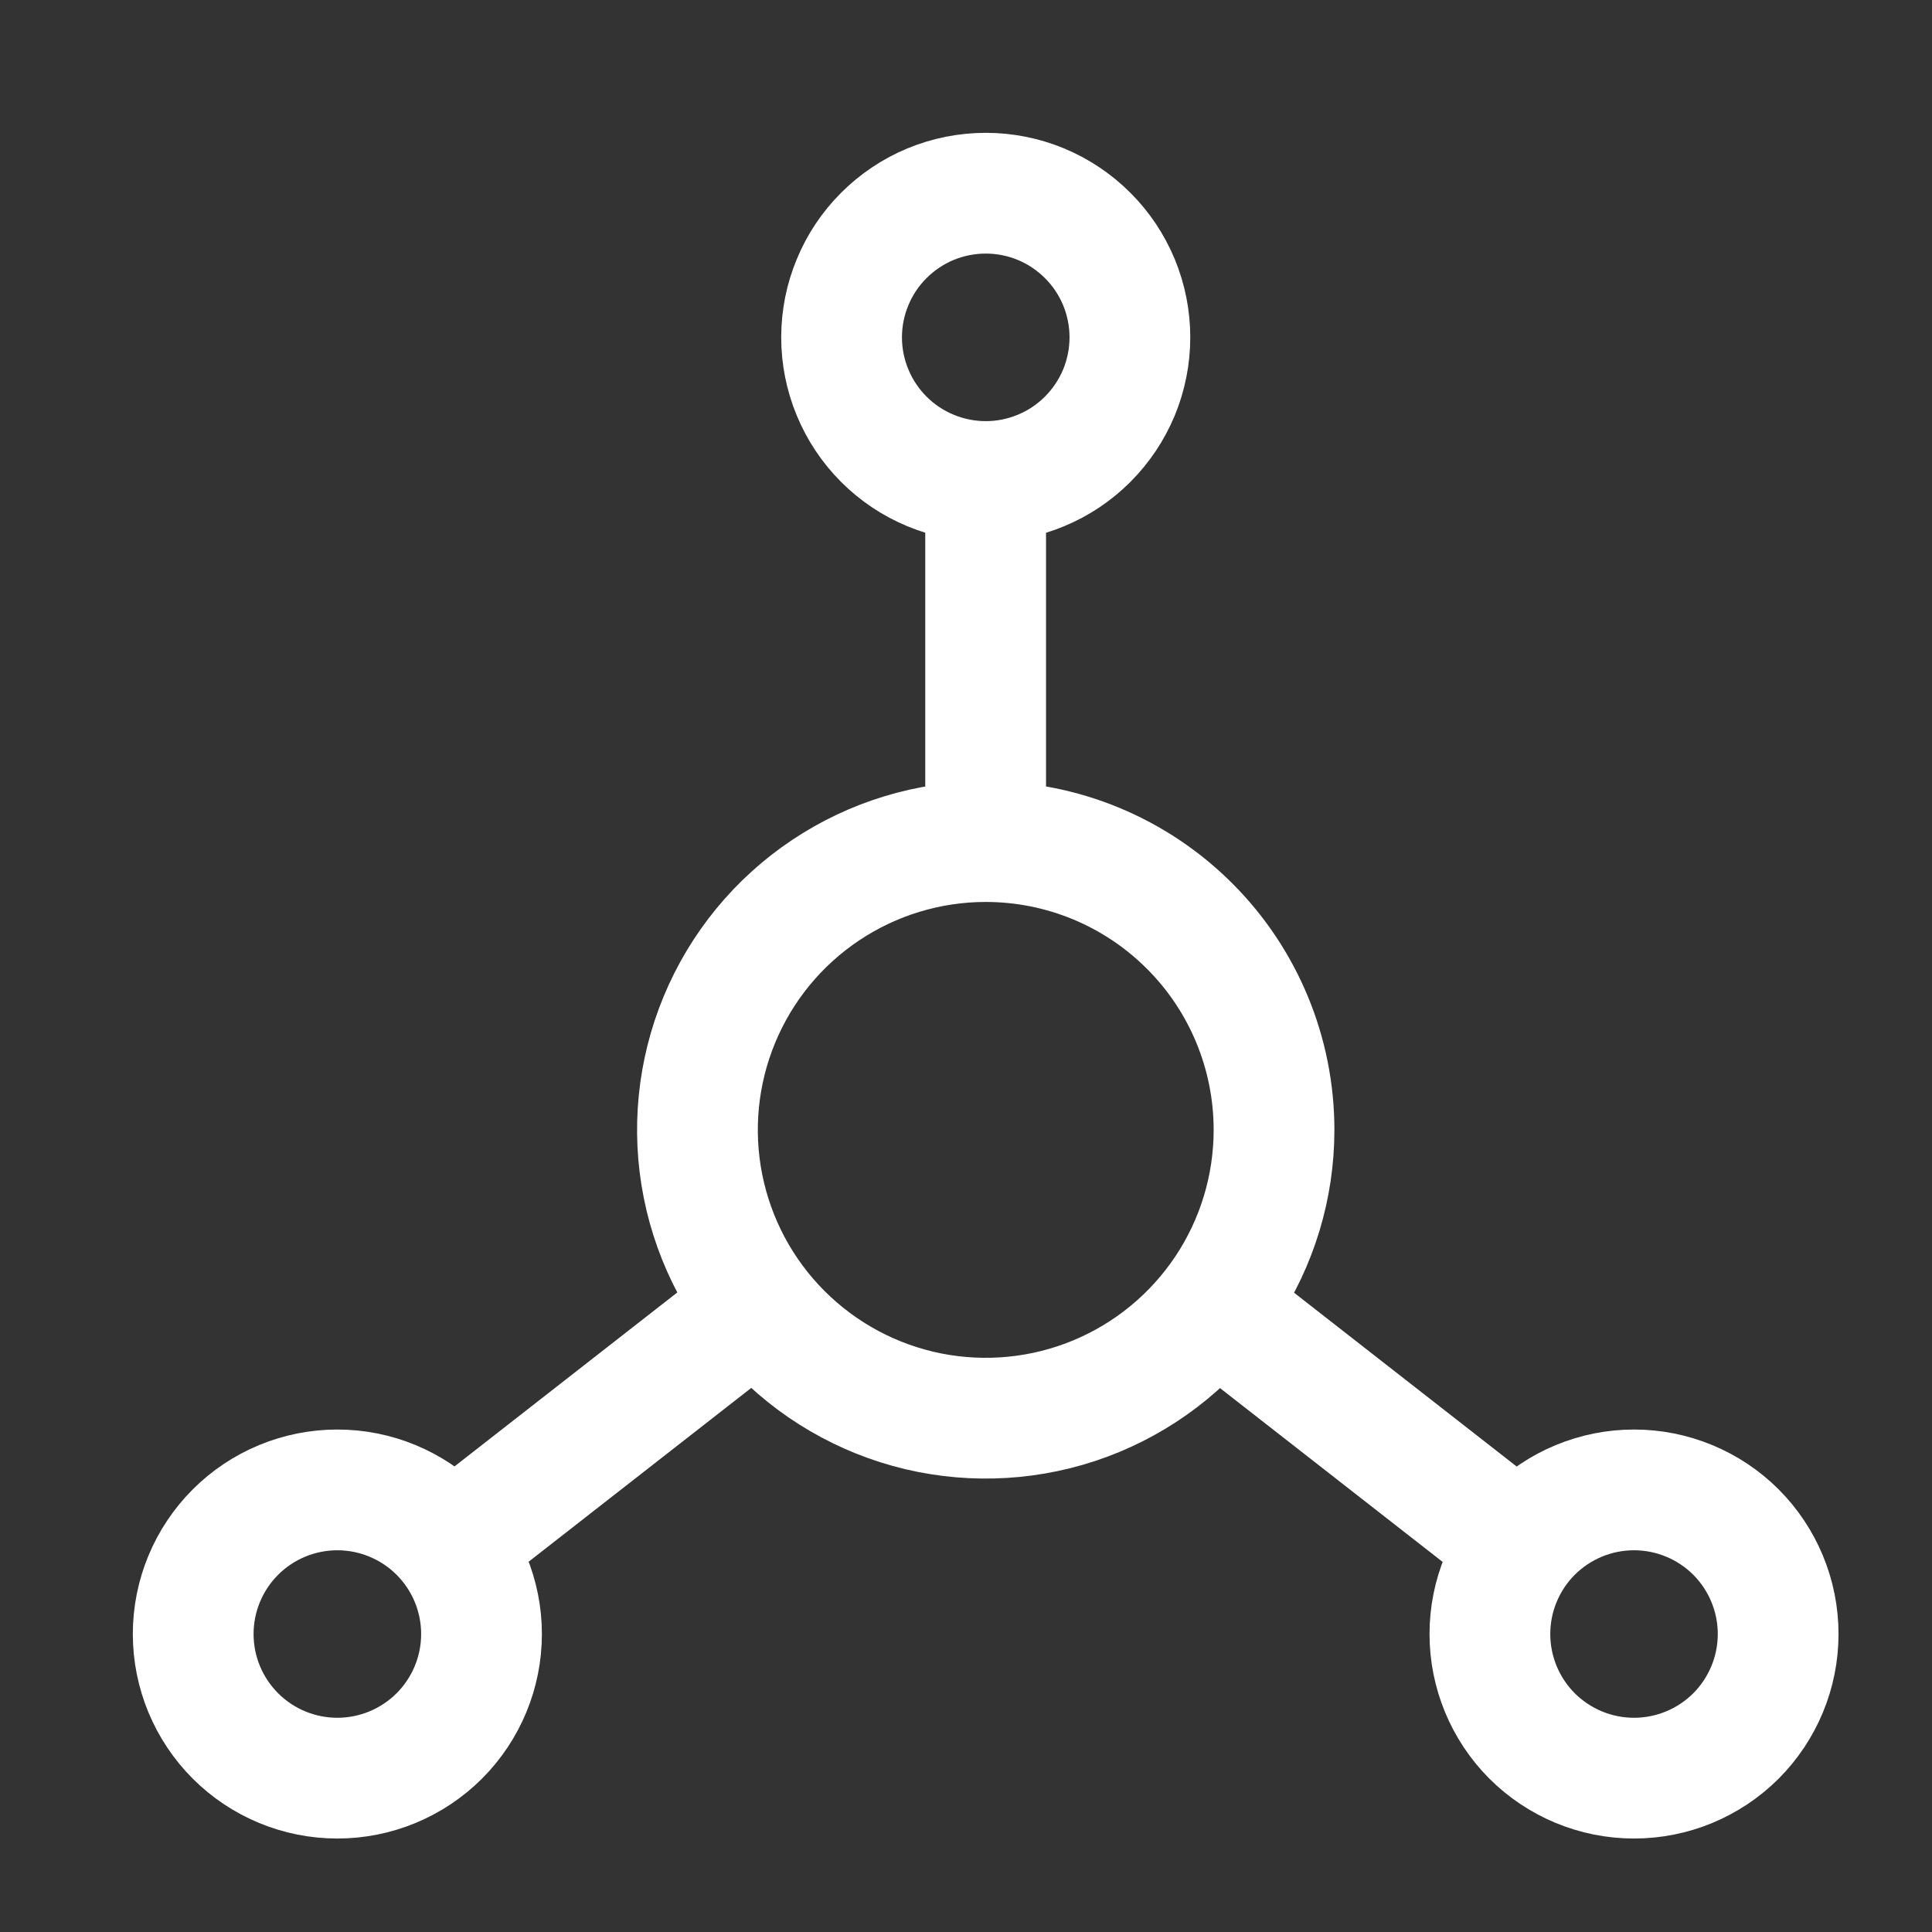
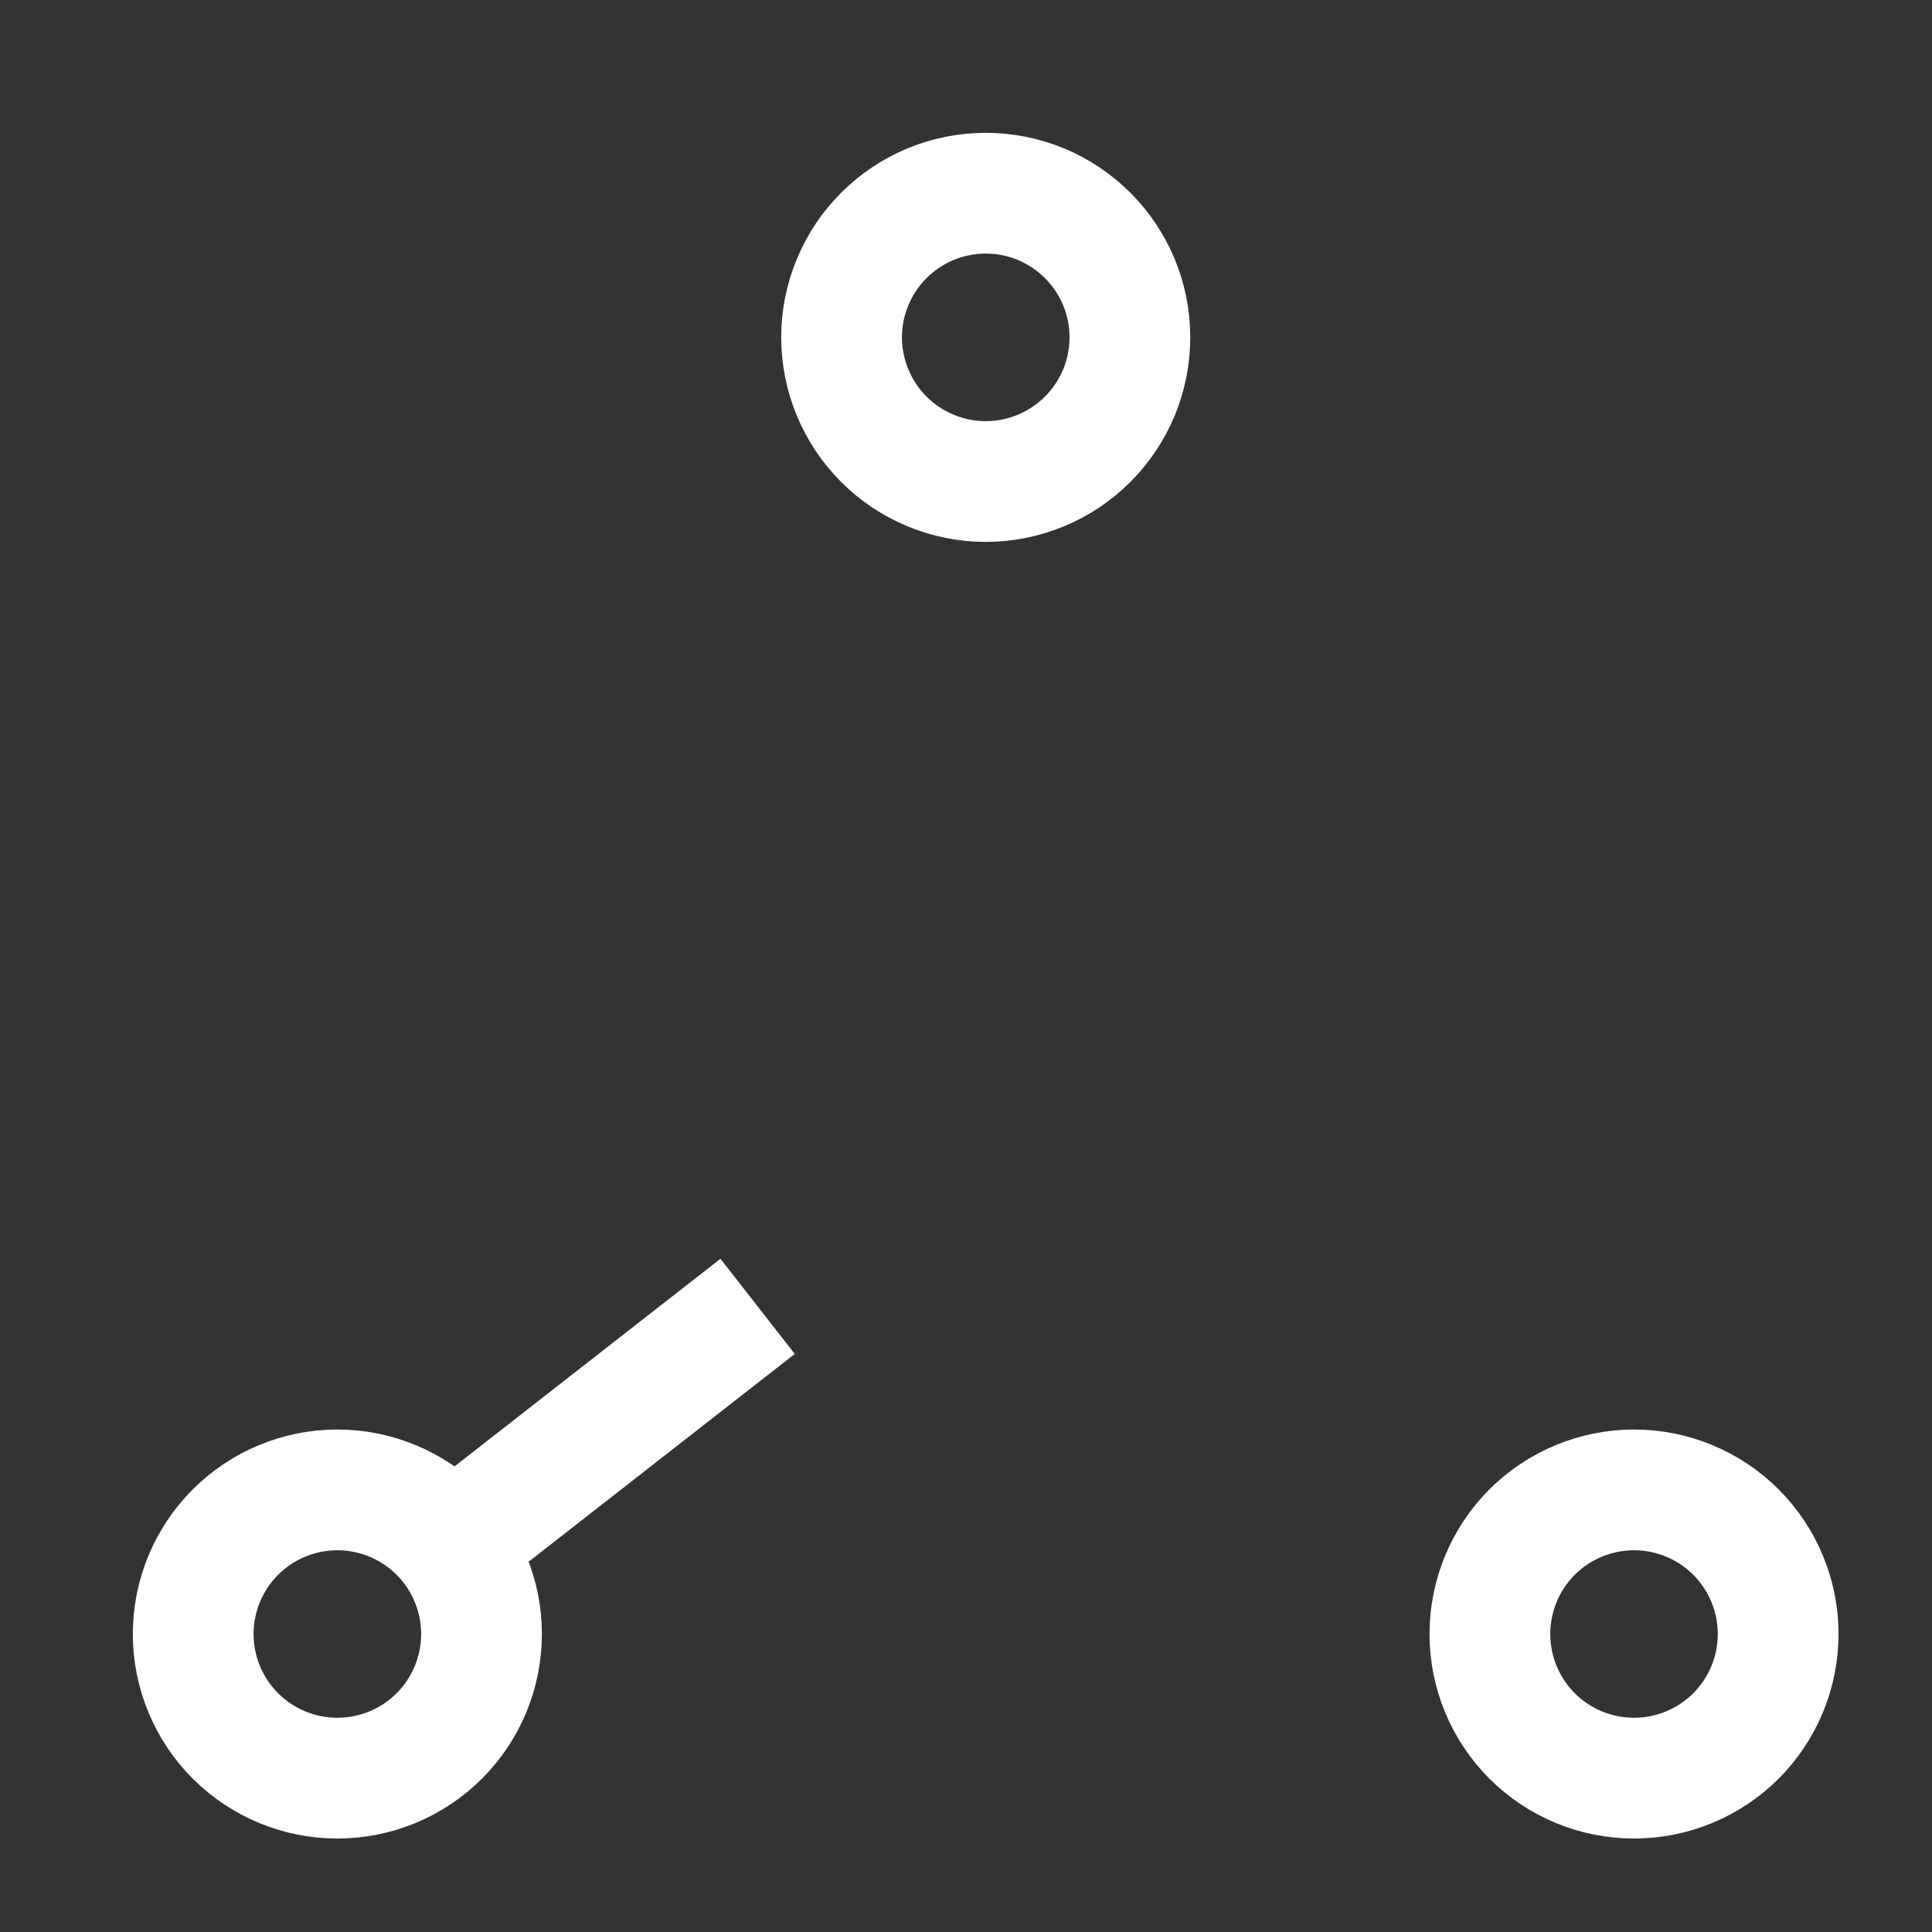
<svg xmlns="http://www.w3.org/2000/svg" fill="none" viewBox="0 0 30 30" height="30" width="30">
  <rect x="0" y="0" width="30" height="30" fill="#333333" stroke="none" />
-   <path stroke-miterlimit="10" stroke-width="1.875" stroke="white" d="M19.783 17.545C19.783 18.43 19.521 19.296 19.029 20.032C18.537 20.768 17.838 21.342 17.02 21.681C16.202 22.02 15.302 22.108 14.433 21.936C13.565 21.763 12.767 21.336 12.141 20.71C11.515 20.084 11.089 19.287 10.916 18.418C10.743 17.55 10.832 16.65 11.171 15.832C11.51 15.014 12.083 14.315 12.82 13.823C13.556 13.331 14.421 13.068 15.307 13.068C16.494 13.068 17.633 13.54 18.472 14.38C19.312 15.219 19.783 16.358 19.783 17.545Z" />
  <path stroke-miterlimit="10" stroke-width="1.875" stroke="white" d="M13.068 5.238C13.068 5.532 13.126 5.823 13.239 6.095C13.351 6.366 13.516 6.613 13.724 6.821C13.932 7.029 14.178 7.194 14.45 7.306C14.722 7.419 15.013 7.477 15.307 7.477C15.601 7.477 15.892 7.419 16.163 7.306C16.435 7.194 16.681 7.029 16.889 6.821C17.097 6.613 17.262 6.366 17.375 6.095C17.487 5.823 17.545 5.532 17.545 5.238C17.545 4.944 17.487 4.653 17.375 4.382C17.262 4.11 17.097 3.863 16.889 3.656C16.681 3.448 16.435 3.283 16.163 3.17C15.892 3.058 15.601 3 15.307 3C15.013 3 14.722 3.058 14.45 3.17C14.178 3.283 13.932 3.448 13.724 3.656C13.516 3.863 13.351 4.11 13.239 4.382C13.126 4.653 13.068 4.944 13.068 5.238Z" />
  <path stroke-miterlimit="10" stroke-width="1.875" stroke="white" d="M3 25.373C3 25.967 3.236 26.536 3.656 26.956C4.075 27.375 4.645 27.611 5.238 27.611C5.832 27.611 6.401 27.375 6.821 26.956C7.241 26.536 7.477 25.967 7.477 25.373C7.477 24.779 7.241 24.21 6.821 23.79C6.401 23.371 5.832 23.135 5.238 23.135C4.645 23.135 4.075 23.371 3.656 23.79C3.236 24.21 3 24.779 3 25.373Z" />
  <path stroke-miterlimit="10" stroke-width="1.875" stroke="white" d="M23.135 25.373C23.135 25.967 23.371 26.536 23.79 26.956C24.21 27.375 24.779 27.611 25.373 27.611C25.967 27.611 26.536 27.375 26.956 26.956C27.375 26.536 27.611 25.967 27.611 25.373C27.611 24.779 27.375 24.21 26.956 23.79C26.536 23.371 25.967 23.135 25.373 23.135C24.779 23.135 24.21 23.371 23.79 23.79C23.371 24.21 23.135 24.779 23.135 25.373Z" />
  <path stroke-miterlimit="10" stroke-width="1.875" stroke="white" d="M11.764 20.285L7.006 24" />
-   <path stroke-miterlimit="10" stroke-width="1.875" stroke="white" d="M23.6 24L18.842 20.285" />
-   <path stroke-miterlimit="10" stroke-width="1.875" stroke="white" d="M15.305 13.065V7.475" />
</svg>